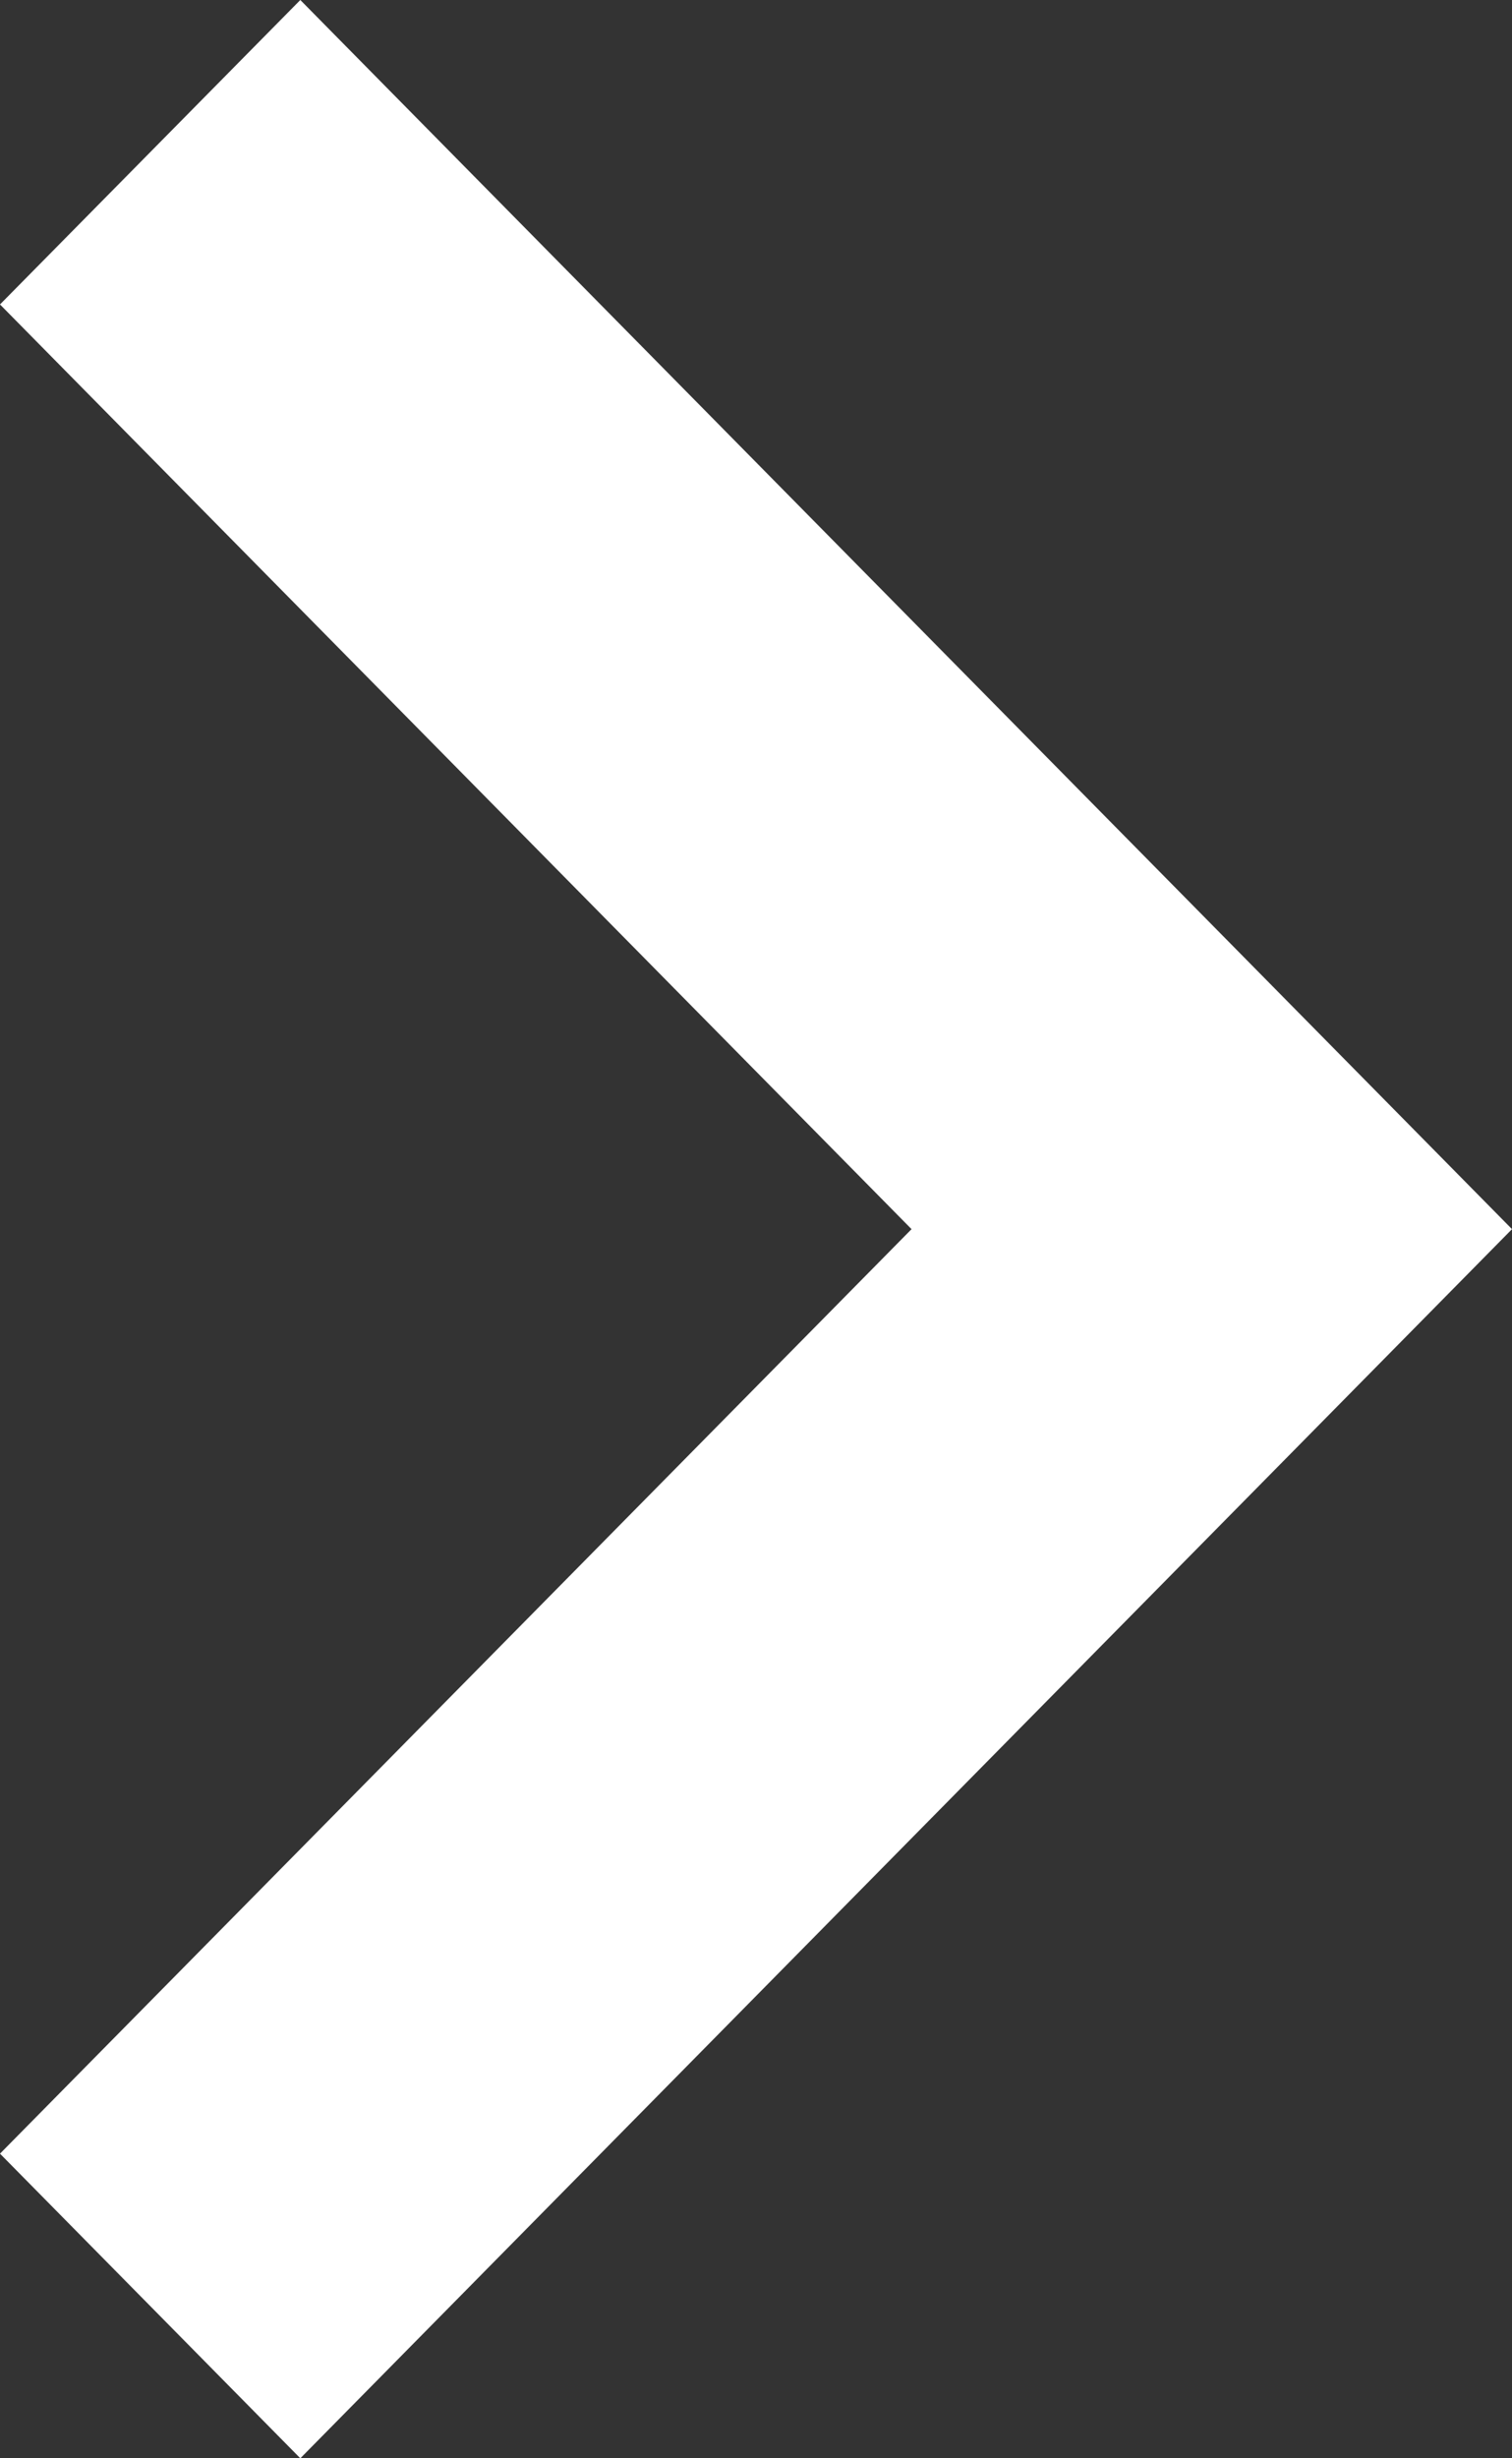
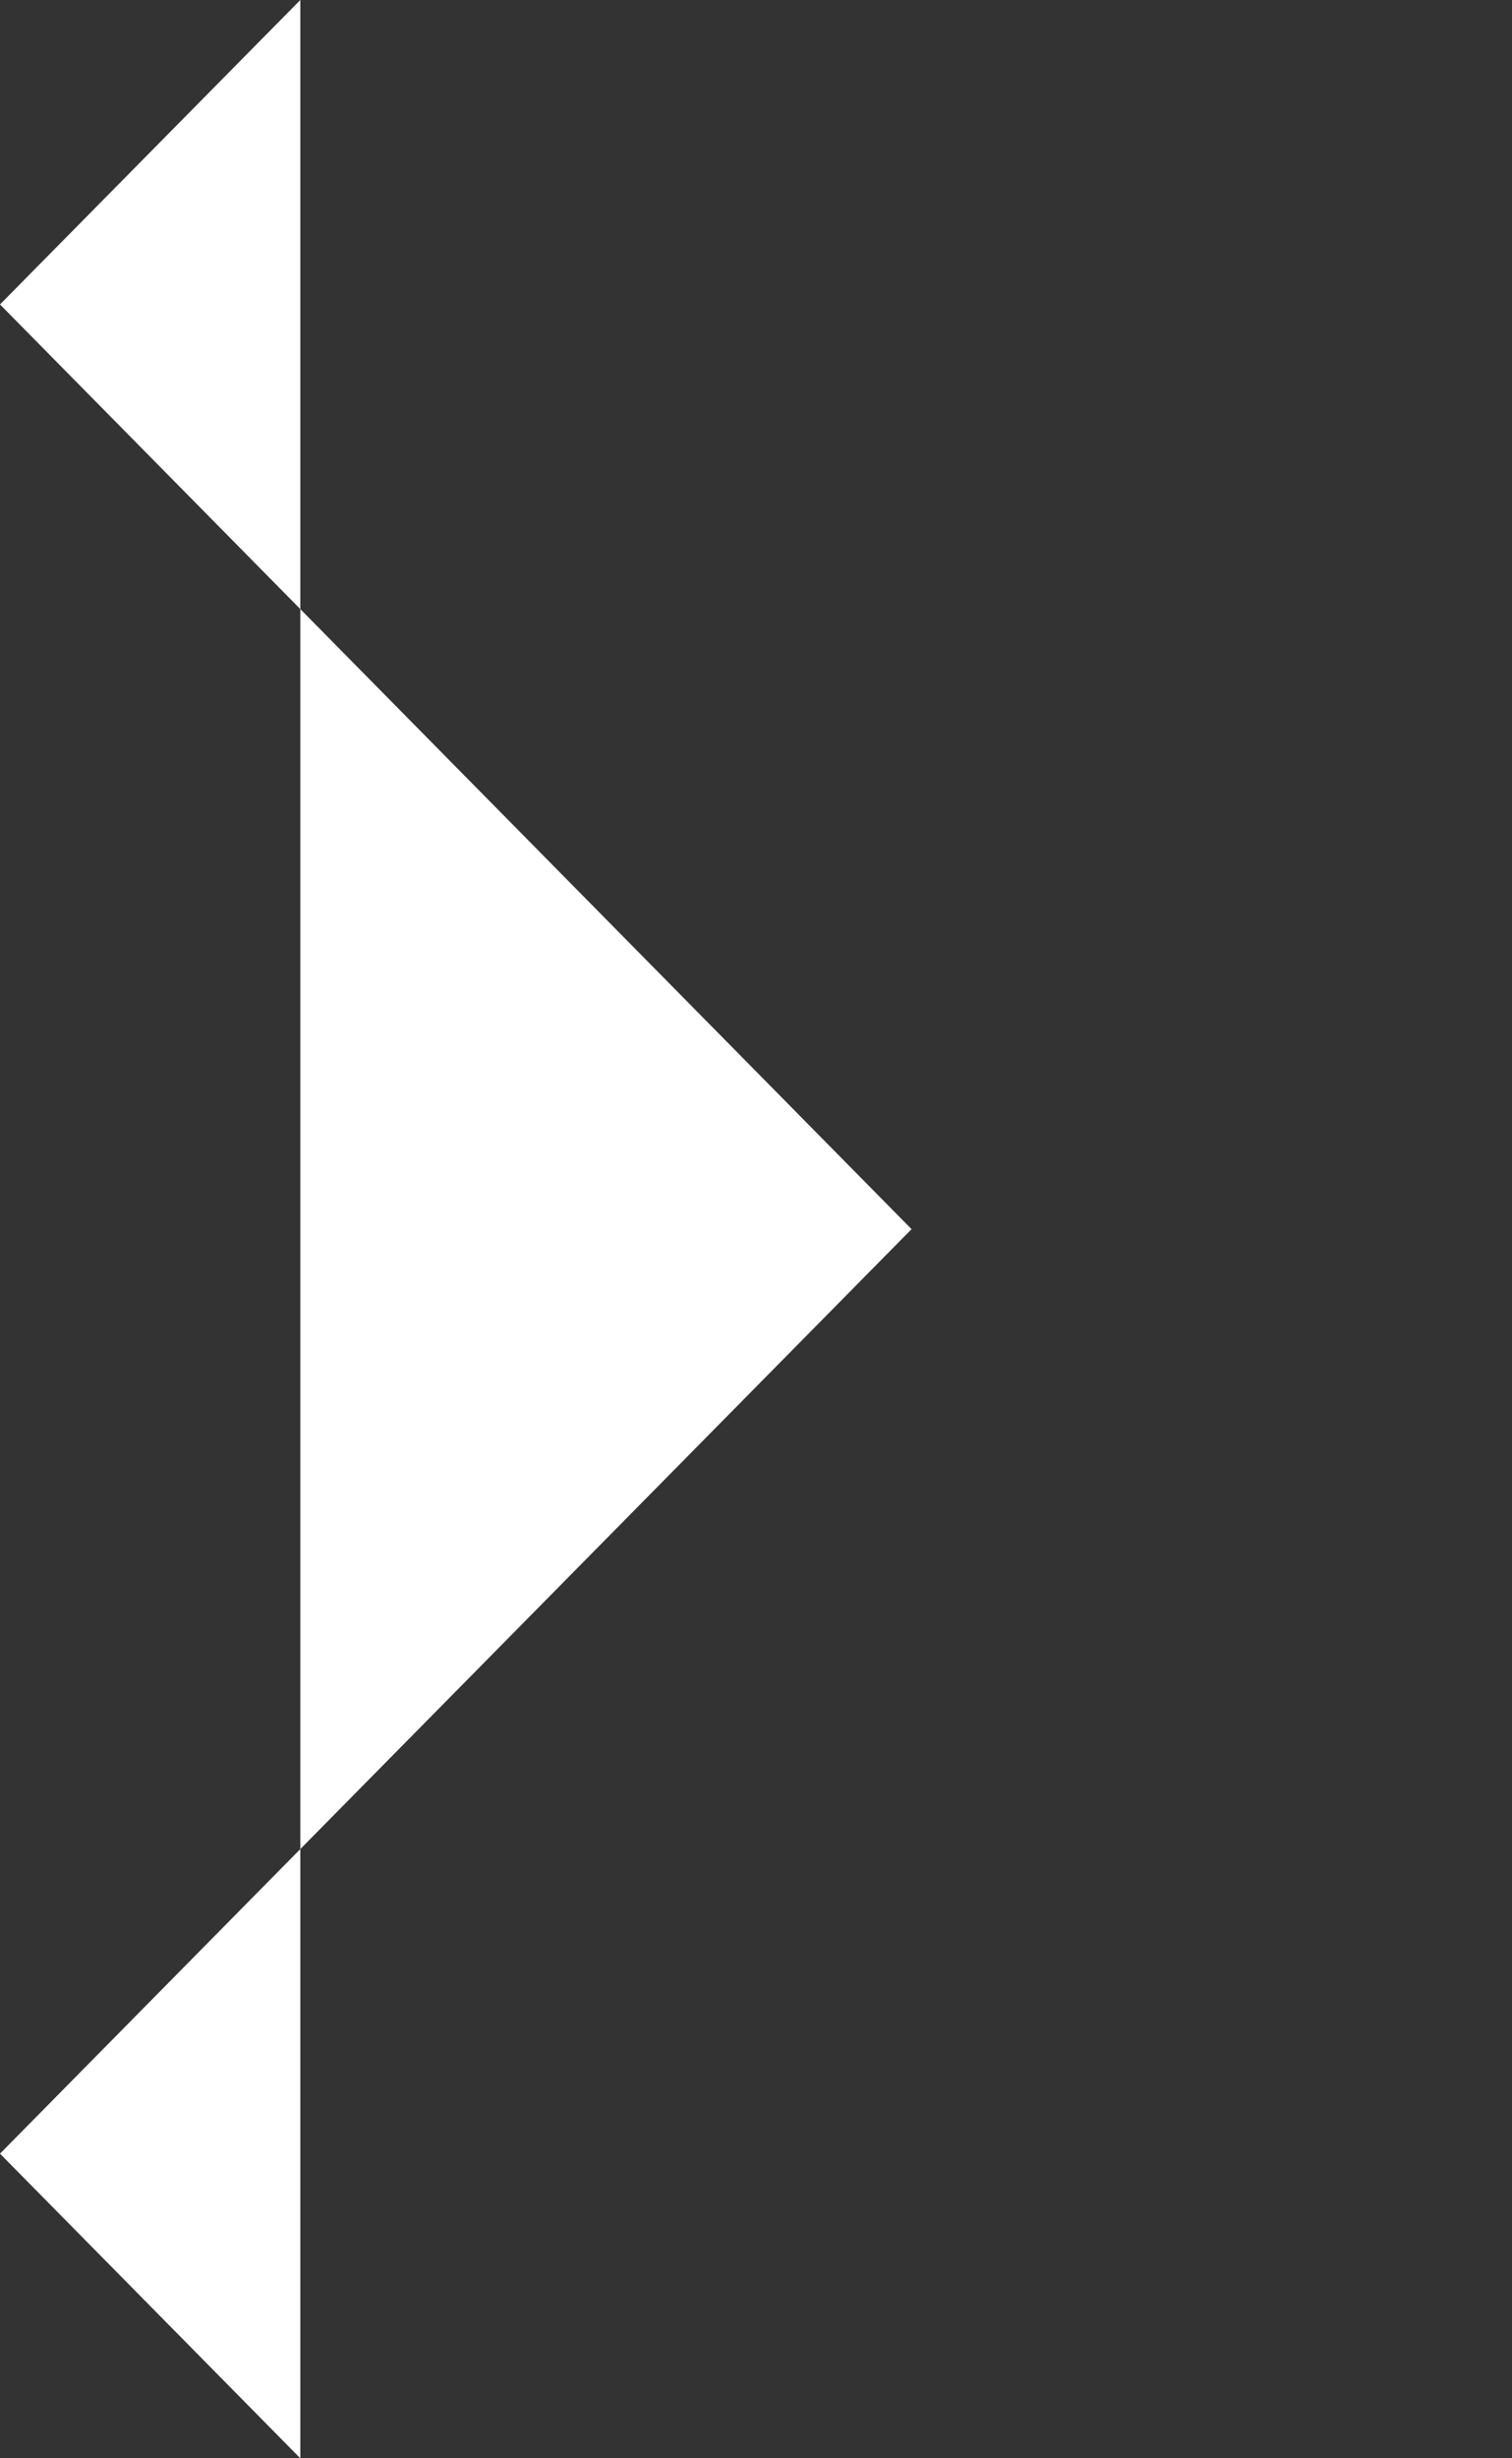
<svg xmlns="http://www.w3.org/2000/svg" width="8" height="13" viewBox="0 0 8 13" fill="none">
  <rect x="0" y="0" width="8" height="13" fill="#333333" stroke="none" />
-   <path id="Vector" d="M4.823 6.5L0 1.61L1.589 0L8 6.5L1.589 13L4.76837e-07 11.389L4.823 6.5Z" fill="white" />
+   <path id="Vector" d="M4.823 6.5L0 1.61L1.589 0L1.589 13L4.76837e-07 11.389L4.823 6.5Z" fill="white" />
</svg>